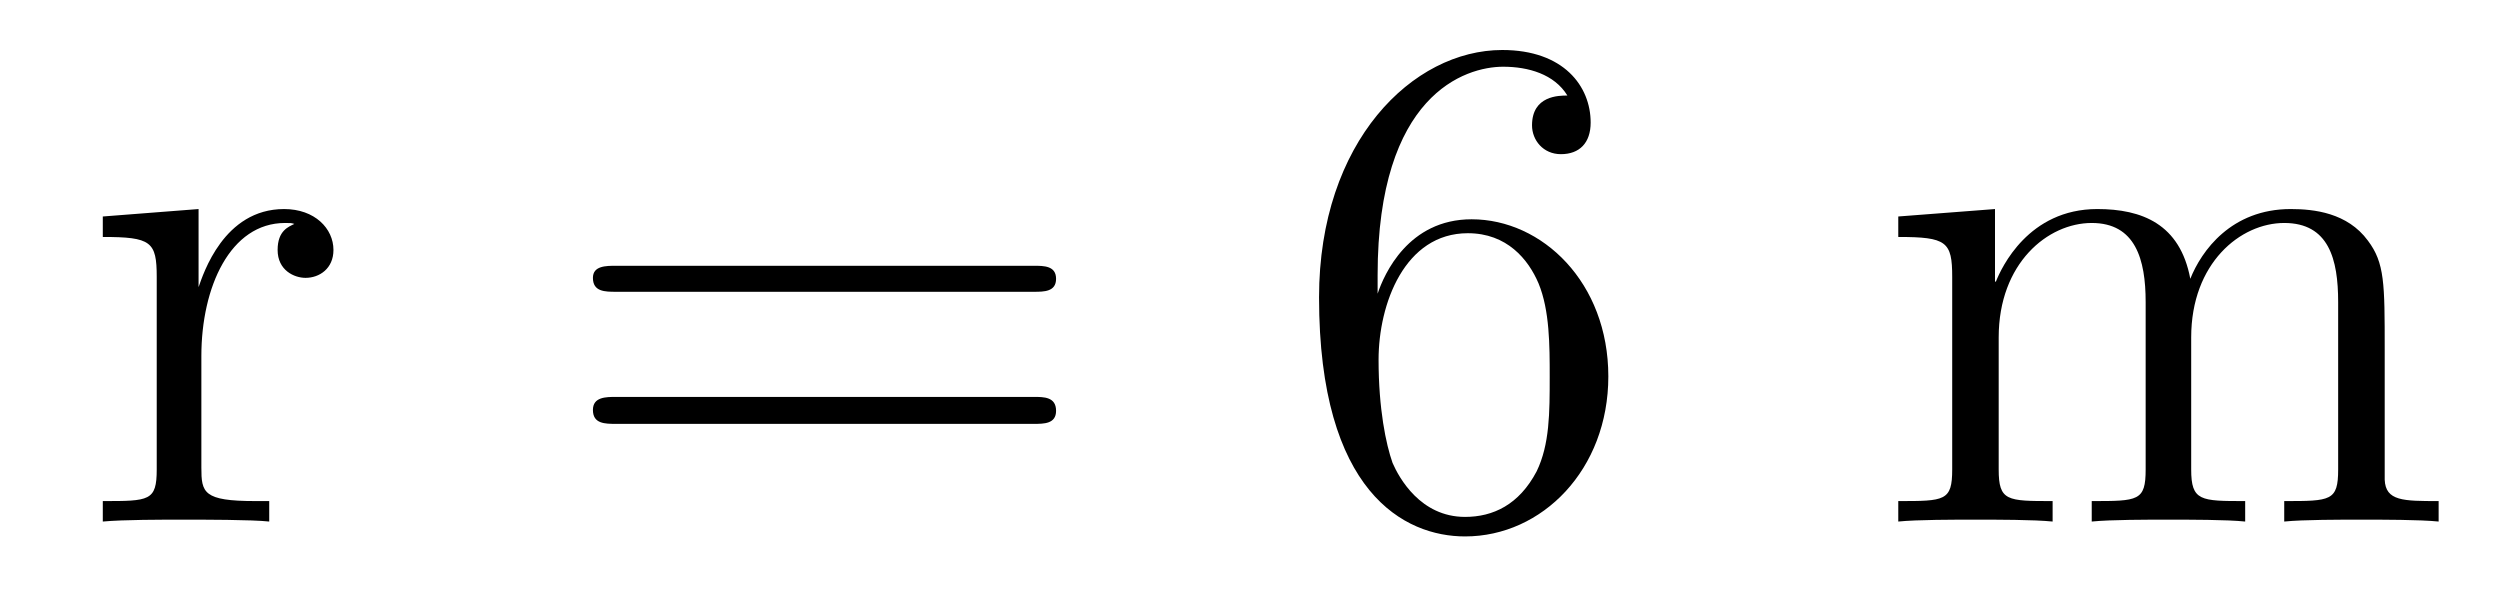
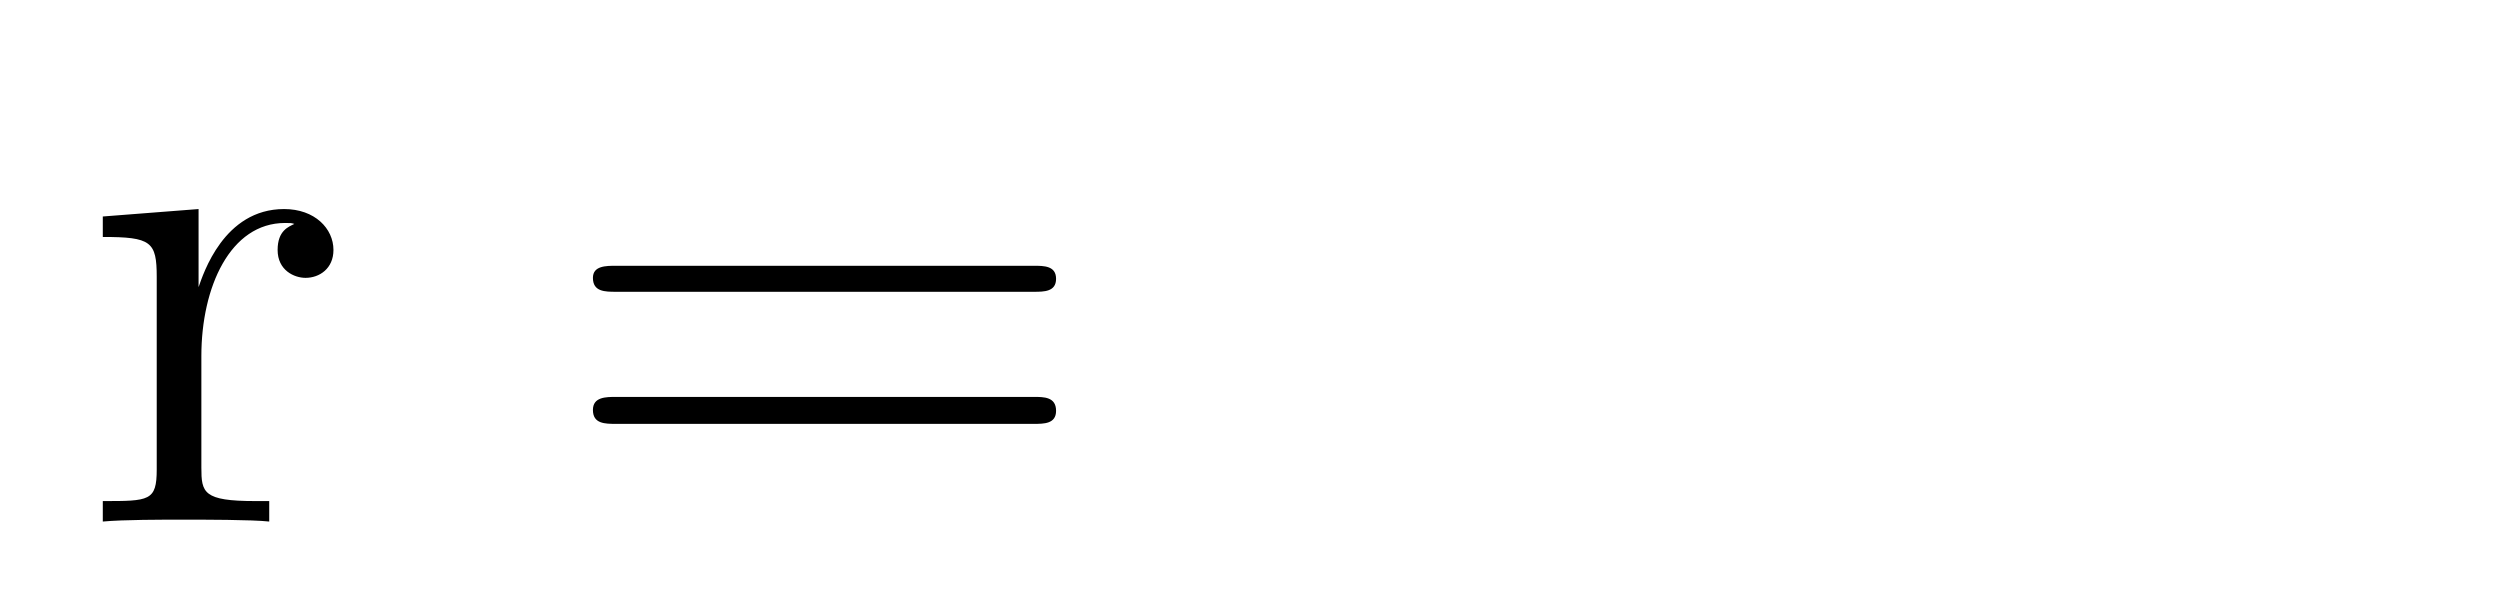
<svg xmlns="http://www.w3.org/2000/svg" height="10pt" version="1.1" viewBox="0 -10 42 10" width="42pt">
  <g id="page1">
    <g transform="matrix(1 0 0 1 -127 653)">
      <path d="M130.383 -657.02C130.383 -658.176 130.867 -659.254 131.789 -659.254C131.883 -659.254 131.898 -659.254 131.945 -659.238C131.852 -659.191 131.664 -659.129 131.664 -658.801C131.664 -658.457 131.945 -658.332 132.133 -658.332C132.367 -658.332 132.602 -658.488 132.602 -658.801C132.602 -659.16 132.289 -659.488 131.773 -659.488C130.758 -659.488 130.414 -658.395 130.336 -658.176V-659.488L128.727 -659.363V-659.019C129.539 -659.019 129.633 -658.941 129.633 -658.348V-655.113C129.633 -654.582 129.508 -654.582 128.727 -654.582V-654.238C129.07 -654.27 129.727 -654.27 130.086 -654.27C130.398 -654.27 131.242 -654.27 131.523 -654.238V-654.582H131.289C130.414 -654.582 130.383 -654.723 130.383 -655.145V-657.02ZM132.957 -654.238" fill-rule="evenodd" />
      <path d="M144.367 -658.098C144.539 -658.098 144.742 -658.098 144.742 -658.316C144.742 -658.535 144.539 -658.535 144.367 -658.535H137.352C137.18 -658.535 136.961 -658.535 136.961 -658.332C136.961 -658.098 137.164 -658.098 137.352 -658.098H144.367ZM144.367 -655.879C144.539 -655.879 144.742 -655.879 144.742 -656.098C144.742 -656.332 144.539 -656.332 144.367 -656.332H137.352C137.18 -656.332 136.961 -656.332 136.961 -656.113C136.961 -655.879 137.164 -655.879 137.352 -655.879H144.367ZM145.437 -654.238" fill-rule="evenodd" />
-       <path d="M150.144 -658.379C150.144 -661.41 151.613 -661.879 152.254 -661.879C152.676 -661.879 153.113 -661.754 153.332 -661.395C153.191 -661.395 152.738 -661.395 152.738 -660.894C152.738 -660.645 152.926 -660.41 153.223 -660.41C153.535 -660.41 153.723 -660.598 153.723 -660.941C153.723 -661.551 153.27 -662.16 152.238 -662.16C150.738 -662.16 149.16 -660.629 149.16 -658.004C149.16 -654.723 150.598 -653.988 151.613 -653.988C152.91 -653.988 154.02 -655.113 154.02 -656.676C154.02 -658.254 152.91 -659.316 151.723 -659.316C150.66 -659.316 150.254 -658.395 150.144 -658.066V-658.379ZM151.613 -654.316C150.863 -654.316 150.504 -654.973 150.395 -655.223C150.285 -655.535 150.16 -656.129 150.16 -656.957C150.16 -657.894 150.598 -659.082 151.66 -659.082C152.316 -659.082 152.676 -658.644 152.848 -658.238C153.035 -657.785 153.035 -657.191 153.035 -656.676C153.035 -656.066 153.035 -655.535 152.816 -655.082C152.52 -654.519 152.082 -654.316 151.613 -654.316ZM154.555 -654.238" fill-rule="evenodd" />
-       <path d="M167.063 -657.129C167.063 -658.238 167.063 -658.582 166.781 -658.957C166.437 -659.426 165.875 -659.488 165.484 -659.488C164.484 -659.488 163.984 -658.785 163.797 -658.316C163.625 -659.238 162.984 -659.488 162.234 -659.488C161.078 -659.488 160.625 -658.504 160.531 -658.269H160.516V-659.488L158.891 -659.363V-659.019C159.703 -659.019 159.797 -658.941 159.797 -658.348V-655.113C159.797 -654.582 159.672 -654.582 158.891 -654.582V-654.238C159.203 -654.27 159.844 -654.27 160.188 -654.27C160.531 -654.27 161.172 -654.27 161.484 -654.238V-654.582C160.719 -654.582 160.578 -654.582 160.578 -655.113V-657.332C160.578 -658.582 161.406 -659.254 162.141 -659.254C162.875 -659.254 163.047 -658.644 163.047 -657.926V-655.113C163.047 -654.582 162.922 -654.582 162.141 -654.582V-654.238C162.453 -654.27 163.094 -654.27 163.422 -654.27C163.766 -654.27 164.422 -654.27 164.719 -654.238V-654.582C163.969 -654.582 163.812 -654.582 163.812 -655.113V-657.332C163.812 -658.582 164.641 -659.254 165.375 -659.254C166.125 -659.254 166.281 -658.644 166.281 -657.926V-655.113C166.281 -654.582 166.156 -654.582 165.375 -654.582V-654.238C165.687 -654.27 166.328 -654.27 166.672 -654.27C167.016 -654.27 167.656 -654.27 167.969 -654.238V-654.582C167.375 -654.582 167.078 -654.582 167.063 -654.941V-657.129ZM168.234 -654.238" fill-rule="evenodd" />
    </g>
  </g>
</svg>